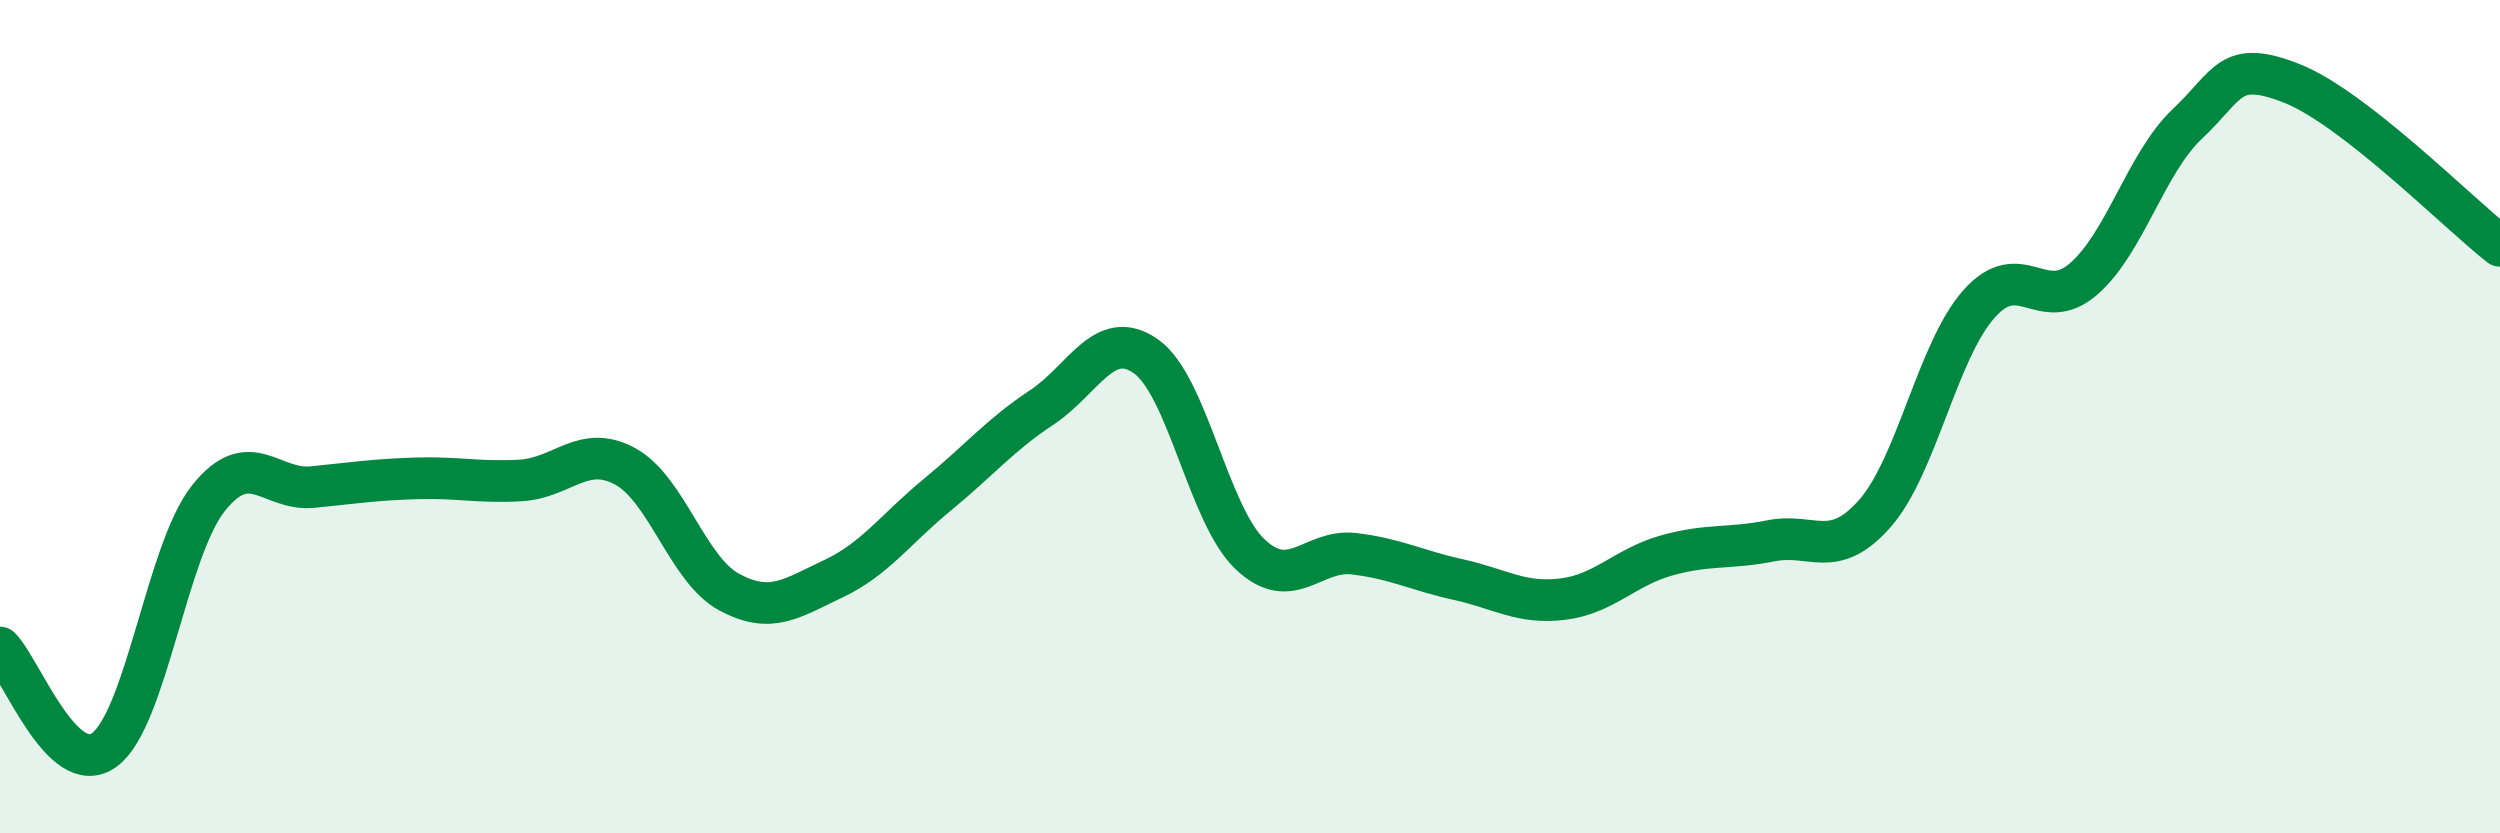
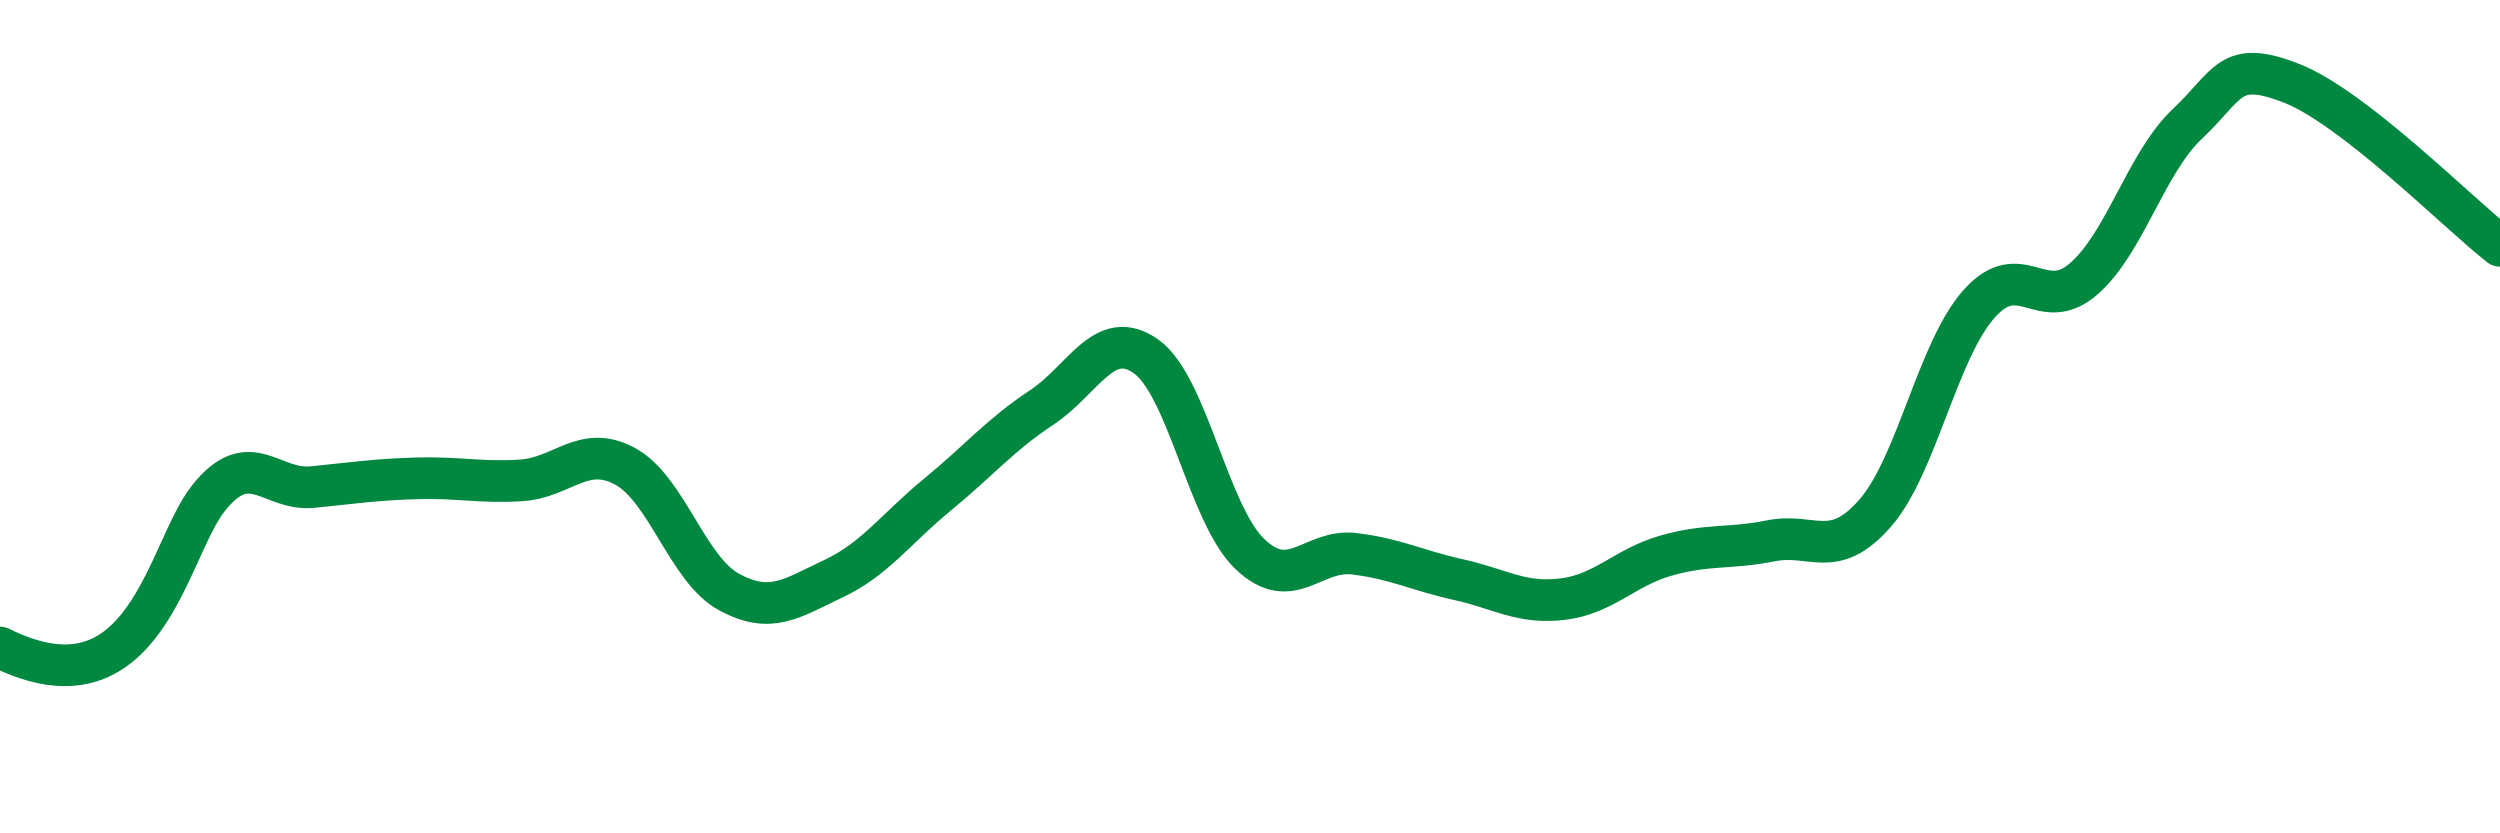
<svg xmlns="http://www.w3.org/2000/svg" width="60" height="20" viewBox="0 0 60 20">
-   <path d="M 0,15.54 C 0.5,16.03 1.5,18.72 2.5,18 C 3.5,17.28 4,13.22 5,11.96 C 6,10.7 6.5,11.79 7.5,11.69 C 8.5,11.59 9,11.51 10,11.48 C 11,11.45 11.5,11.59 12.5,11.53 C 13.5,11.47 14,10.65 15,11.19 C 16,11.73 16.5,13.67 17.5,14.21 C 18.5,14.75 19,14.36 20,13.89 C 21,13.42 21.5,12.69 22.5,11.87 C 23.5,11.05 24,10.44 25,9.78 C 26,9.12 26.5,7.85 27.5,8.55 C 28.5,9.25 29,12.35 30,13.3 C 31,14.25 31.5,13.17 32.5,13.29 C 33.5,13.41 34,13.69 35,13.91 C 36,14.13 36.5,14.5 37.5,14.38 C 38.5,14.26 39,13.61 40,13.33 C 41,13.05 41.5,13.18 42.5,12.98 C 43.5,12.78 44,13.46 45,12.32 C 46,11.18 46.5,8.41 47.5,7.29 C 48.5,6.17 49,7.56 50,6.7 C 51,5.84 51.5,3.91 52.5,2.97 C 53.5,2.03 53.5,1.41 55,2 C 56.5,2.59 59,5.12 60,5.9L60 20L0 20Z" fill="#008740" opacity="0.1" stroke-linecap="round" stroke-linejoin="round" />
-   <path d="M 0,15.54 C 0.5,16.03 1.5,18.72 2.5,18 C 3.5,17.28 4,13.22 5,11.96 C 6,10.7 6.5,11.79 7.5,11.69 C 8.5,11.59 9,11.51 10,11.48 C 11,11.45 11.5,11.59 12.5,11.53 C 13.5,11.47 14,10.65 15,11.19 C 16,11.73 16.5,13.67 17.5,14.21 C 18.5,14.75 19,14.36 20,13.89 C 21,13.42 21.5,12.69 22.5,11.87 C 23.5,11.05 24,10.44 25,9.78 C 26,9.12 26.5,7.85 27.5,8.55 C 28.5,9.25 29,12.35 30,13.3 C 31,14.25 31.5,13.17 32.5,13.29 C 33.5,13.41 34,13.69 35,13.91 C 36,14.13 36.5,14.5 37.5,14.38 C 38.5,14.26 39,13.61 40,13.33 C 41,13.05 41.5,13.18 42.5,12.98 C 43.5,12.78 44,13.46 45,12.32 C 46,11.18 46.5,8.41 47.5,7.29 C 48.5,6.17 49,7.56 50,6.7 C 51,5.84 51.5,3.91 52.5,2.97 C 53.5,2.03 53.5,1.41 55,2 C 56.5,2.59 59,5.12 60,5.9" stroke="#008740" stroke-width="1" fill="none" stroke-linecap="round" stroke-linejoin="round" />
+   <path d="M 0,15.54 C 3.5,17.28 4,13.22 5,11.96 C 6,10.7 6.5,11.79 7.5,11.69 C 8.5,11.59 9,11.51 10,11.48 C 11,11.45 11.5,11.59 12.5,11.53 C 13.5,11.47 14,10.65 15,11.19 C 16,11.73 16.5,13.67 17.5,14.21 C 18.5,14.75 19,14.36 20,13.89 C 21,13.42 21.5,12.69 22.5,11.87 C 23.5,11.05 24,10.44 25,9.78 C 26,9.12 26.5,7.85 27.5,8.55 C 28.5,9.25 29,12.35 30,13.3 C 31,14.25 31.5,13.17 32.5,13.29 C 33.5,13.41 34,13.69 35,13.91 C 36,14.13 36.5,14.5 37.5,14.38 C 38.5,14.26 39,13.61 40,13.33 C 41,13.05 41.5,13.18 42.5,12.98 C 43.5,12.78 44,13.46 45,12.32 C 46,11.18 46.5,8.41 47.5,7.29 C 48.5,6.17 49,7.56 50,6.7 C 51,5.84 51.5,3.91 52.5,2.97 C 53.5,2.03 53.5,1.41 55,2 C 56.5,2.59 59,5.12 60,5.9" stroke="#008740" stroke-width="1" fill="none" stroke-linecap="round" stroke-linejoin="round" />
</svg>